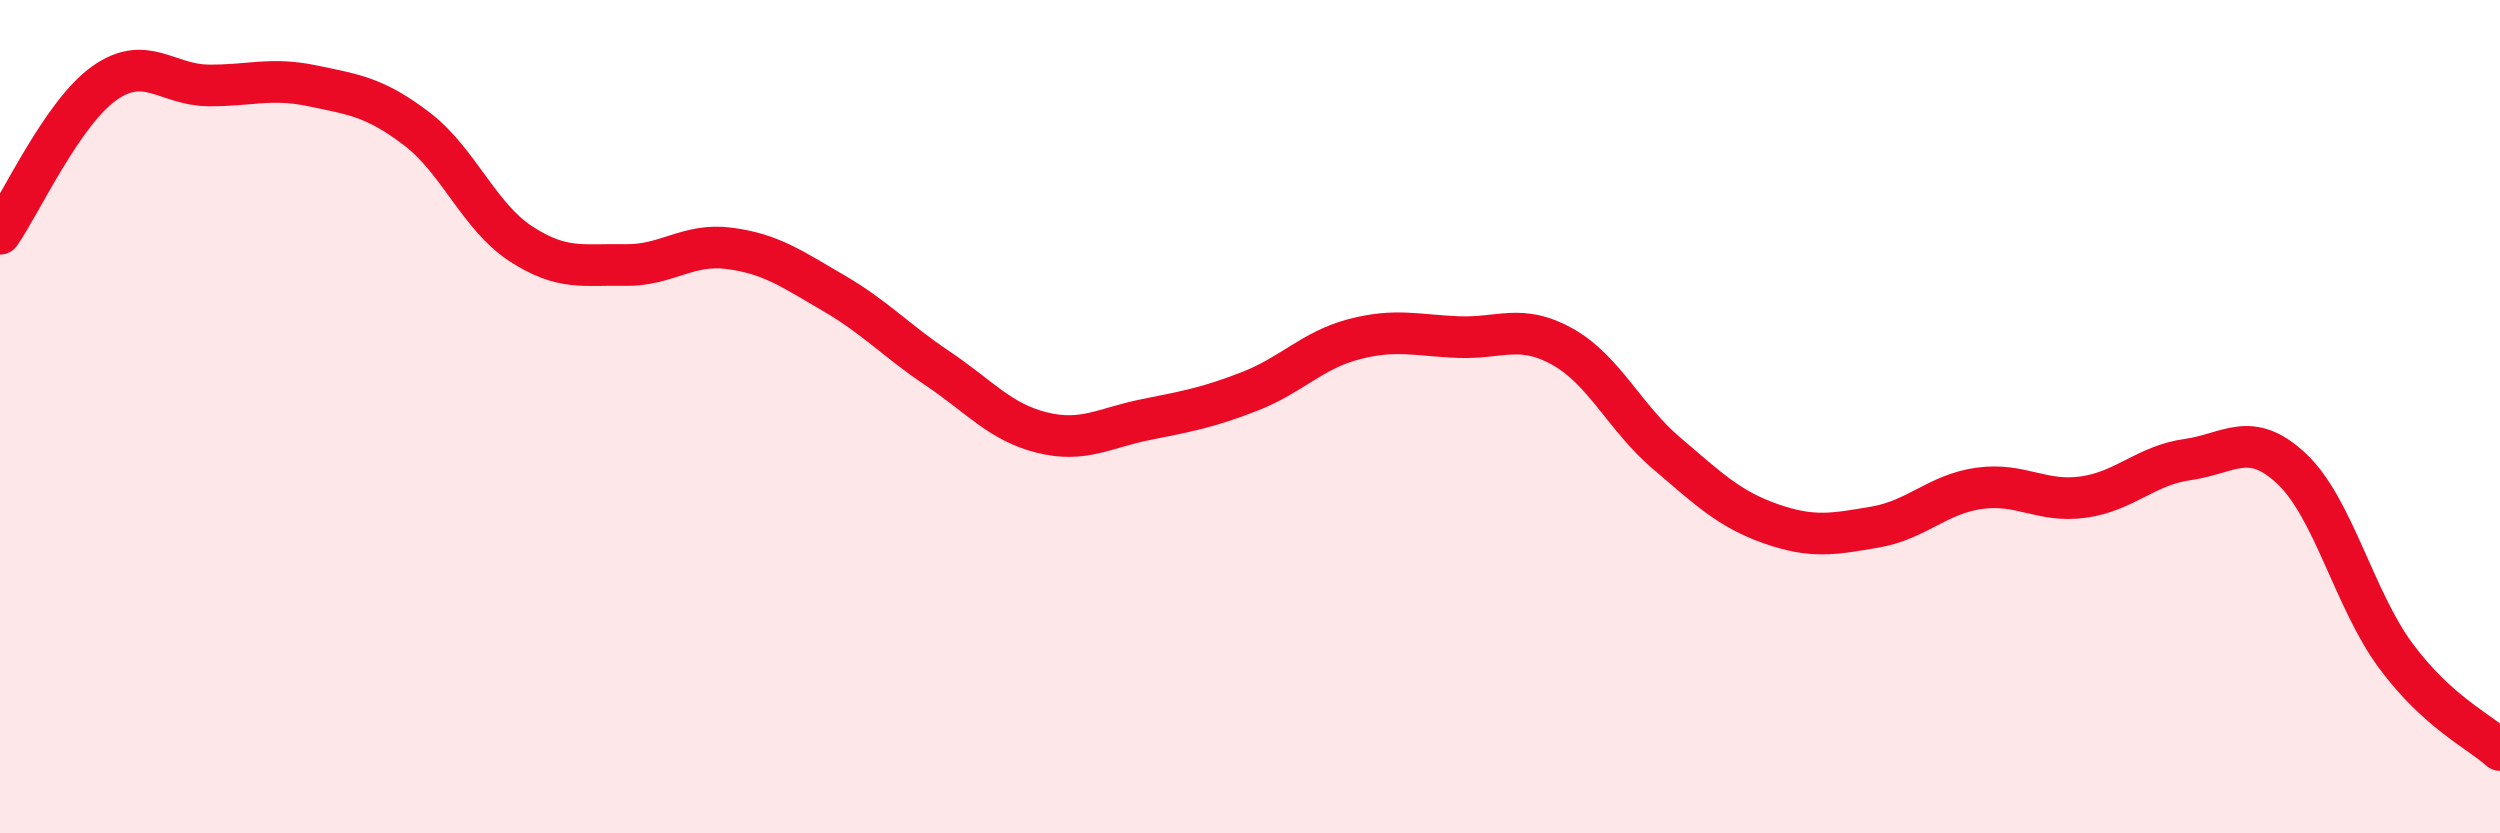
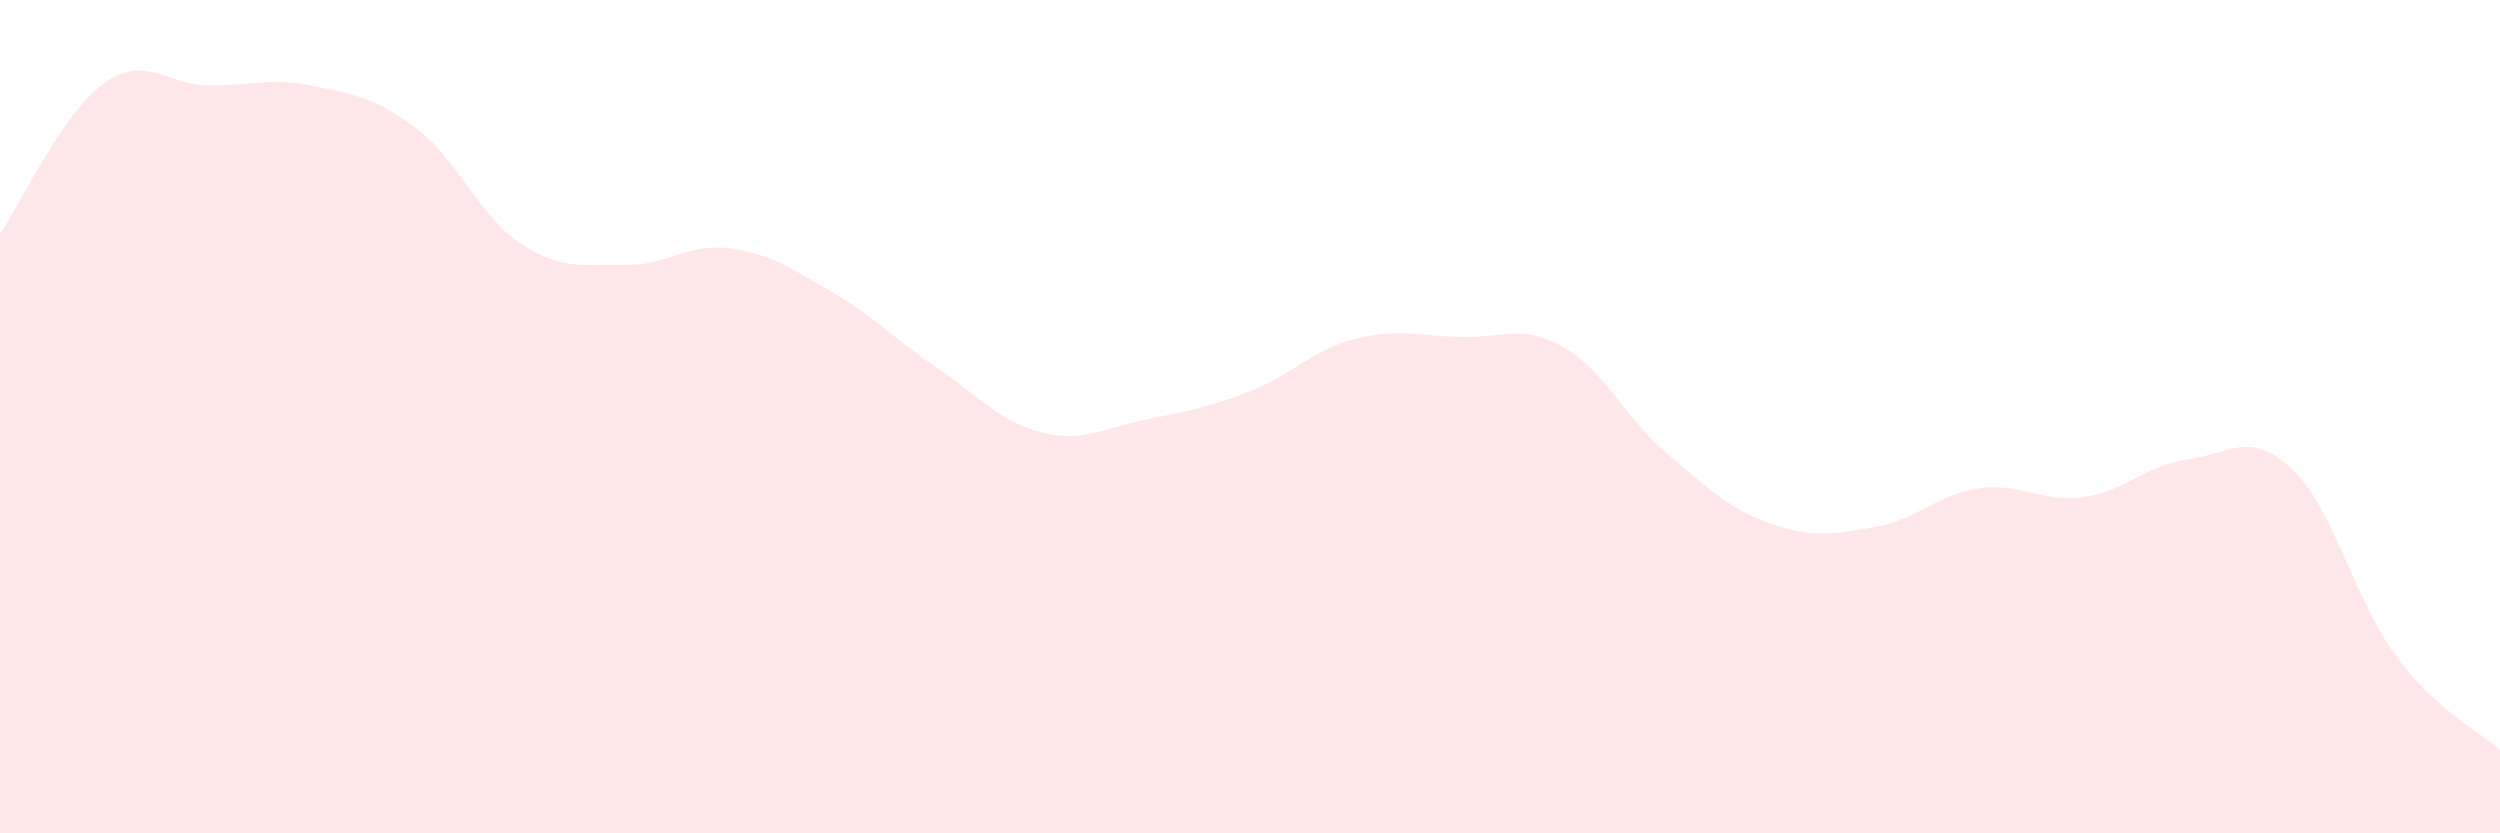
<svg xmlns="http://www.w3.org/2000/svg" width="60" height="20" viewBox="0 0 60 20">
  <path d="M 0,5.61 C 0.5,4.89 1.5,2.71 2.5,2 C 3.5,1.29 4,2.04 5,2.05 C 6,2.06 6.5,1.85 7.5,2.06 C 8.5,2.27 9,2.33 10,3.09 C 11,3.85 11.5,5.2 12.5,5.85 C 13.5,6.5 14,6.34 15,6.36 C 16,6.38 16.5,5.83 17.5,5.96 C 18.5,6.09 19,6.45 20,7.03 C 21,7.61 21.5,8.17 22.5,8.84 C 23.5,9.51 24,10.13 25,10.38 C 26,10.63 26.5,10.27 27.5,10.07 C 28.5,9.87 29,9.78 30,9.39 C 31,9 31.5,8.4 32.5,8.14 C 33.5,7.88 34,8.05 35,8.09 C 36,8.13 36.5,7.76 37.5,8.32 C 38.5,8.88 39,10.03 40,10.88 C 41,11.73 41.5,12.22 42.5,12.57 C 43.5,12.92 44,12.82 45,12.65 C 46,12.48 46.5,11.86 47.5,11.72 C 48.5,11.58 49,12.07 50,11.93 C 51,11.79 51.5,11.17 52.5,11.03 C 53.5,10.89 54,10.31 55,11.25 C 56,12.19 56.5,14.39 57.5,15.74 C 58.5,17.09 59.5,17.55 60,18L60 20L0 20Z" fill="#EB0A25" opacity="0.1" stroke-linecap="round" stroke-linejoin="round" />
-   <path d="M 0,5.61 C 0.5,4.89 1.5,2.71 2.5,2 C 3.5,1.29 4,2.04 5,2.05 C 6,2.06 6.5,1.85 7.5,2.06 C 8.5,2.27 9,2.33 10,3.09 C 11,3.85 11.5,5.2 12.5,5.85 C 13.5,6.5 14,6.34 15,6.36 C 16,6.38 16.5,5.83 17.5,5.96 C 18.5,6.09 19,6.45 20,7.03 C 21,7.61 21.5,8.17 22.5,8.84 C 23.5,9.51 24,10.13 25,10.38 C 26,10.63 26.5,10.27 27.5,10.07 C 28.5,9.87 29,9.78 30,9.39 C 31,9 31.5,8.4 32.5,8.14 C 33.5,7.88 34,8.05 35,8.09 C 36,8.13 36.5,7.76 37.5,8.32 C 38.5,8.88 39,10.03 40,10.88 C 41,11.73 41.5,12.22 42.5,12.57 C 43.5,12.92 44,12.82 45,12.65 C 46,12.48 46.5,11.86 47.5,11.72 C 48.5,11.58 49,12.07 50,11.93 C 51,11.79 51.5,11.17 52.5,11.03 C 53.5,10.89 54,10.31 55,11.25 C 56,12.19 56.5,14.39 57.5,15.74 C 58.5,17.09 59.5,17.55 60,18" stroke="#EB0A25" stroke-width="1" fill="none" stroke-linecap="round" stroke-linejoin="round" />
</svg>